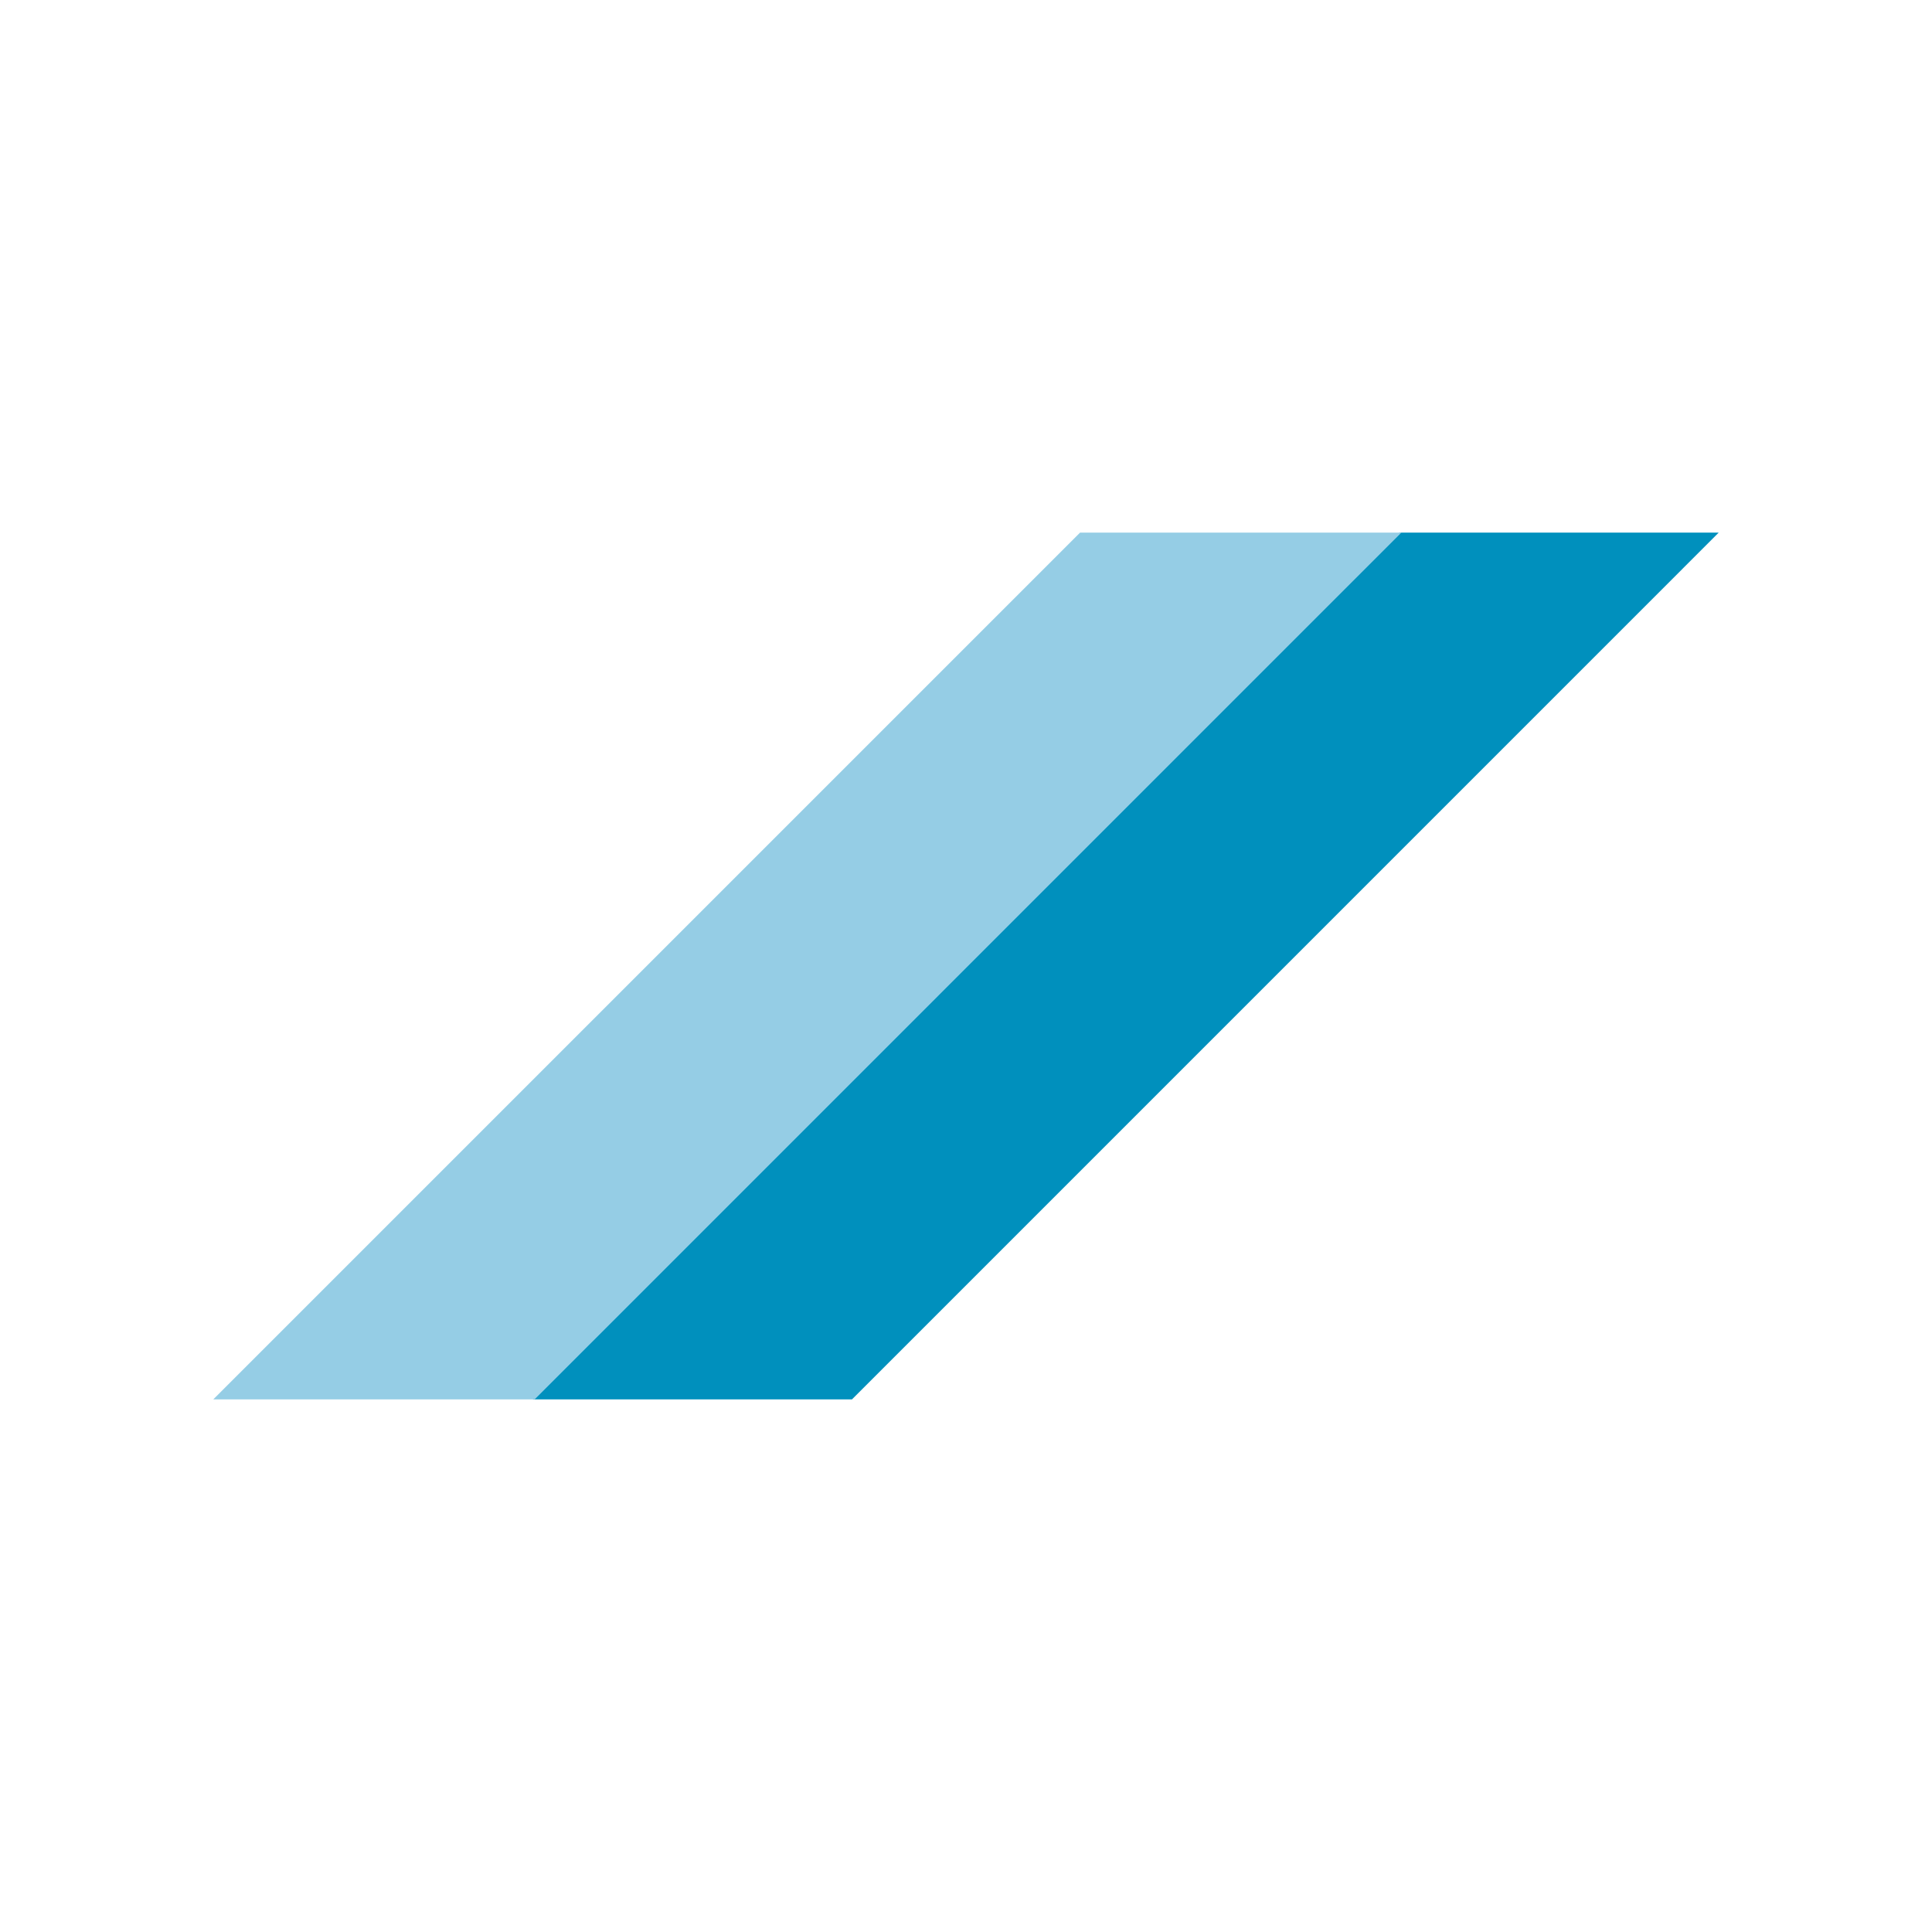
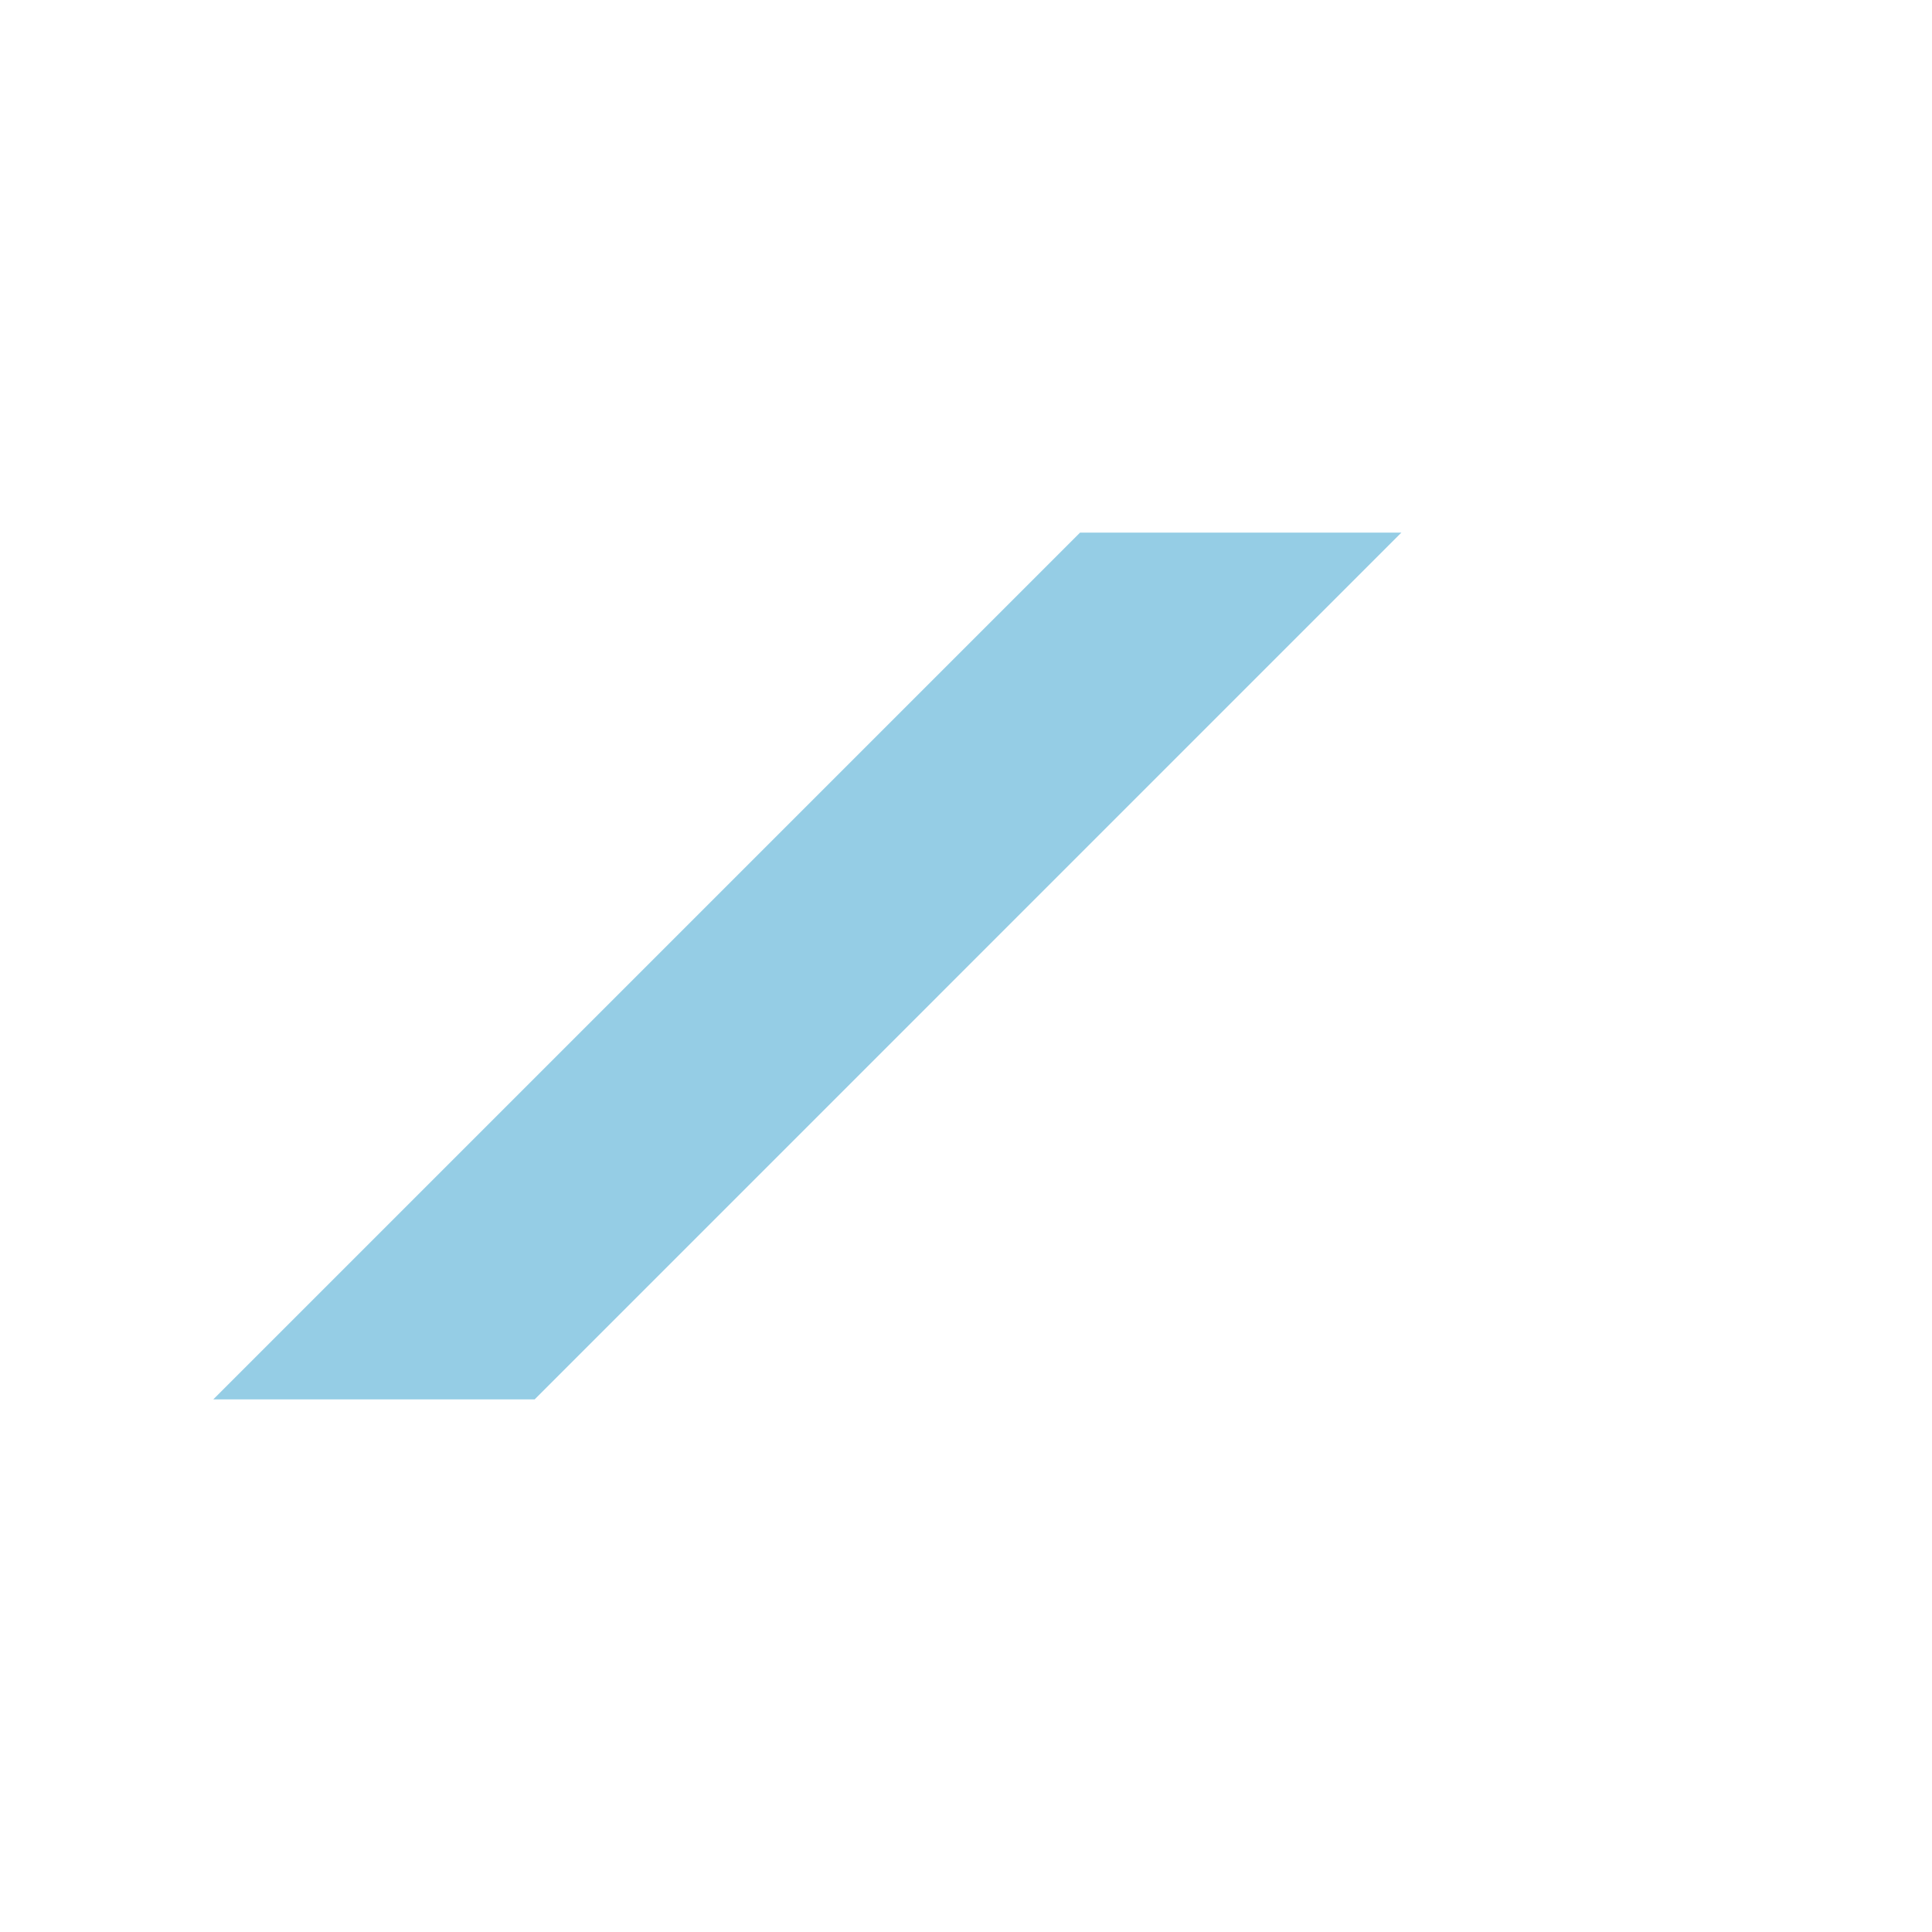
<svg xmlns="http://www.w3.org/2000/svg" version="1.1" viewBox="0 0 75 75">
  <g>
    <g id="Capa_1">
      <g>
-         <polygon points="54.327 20.676 20.679 54.324 33.074 54.324 66.72 20.676 54.327 20.676" fill="#0090bd" />
        <polygon points="41.928 20.676 8.28 54.324 20.755 54.324 54.401 20.676 41.928 20.676" fill="#95cde5" />
      </g>
    </g>
  </g>
</svg>